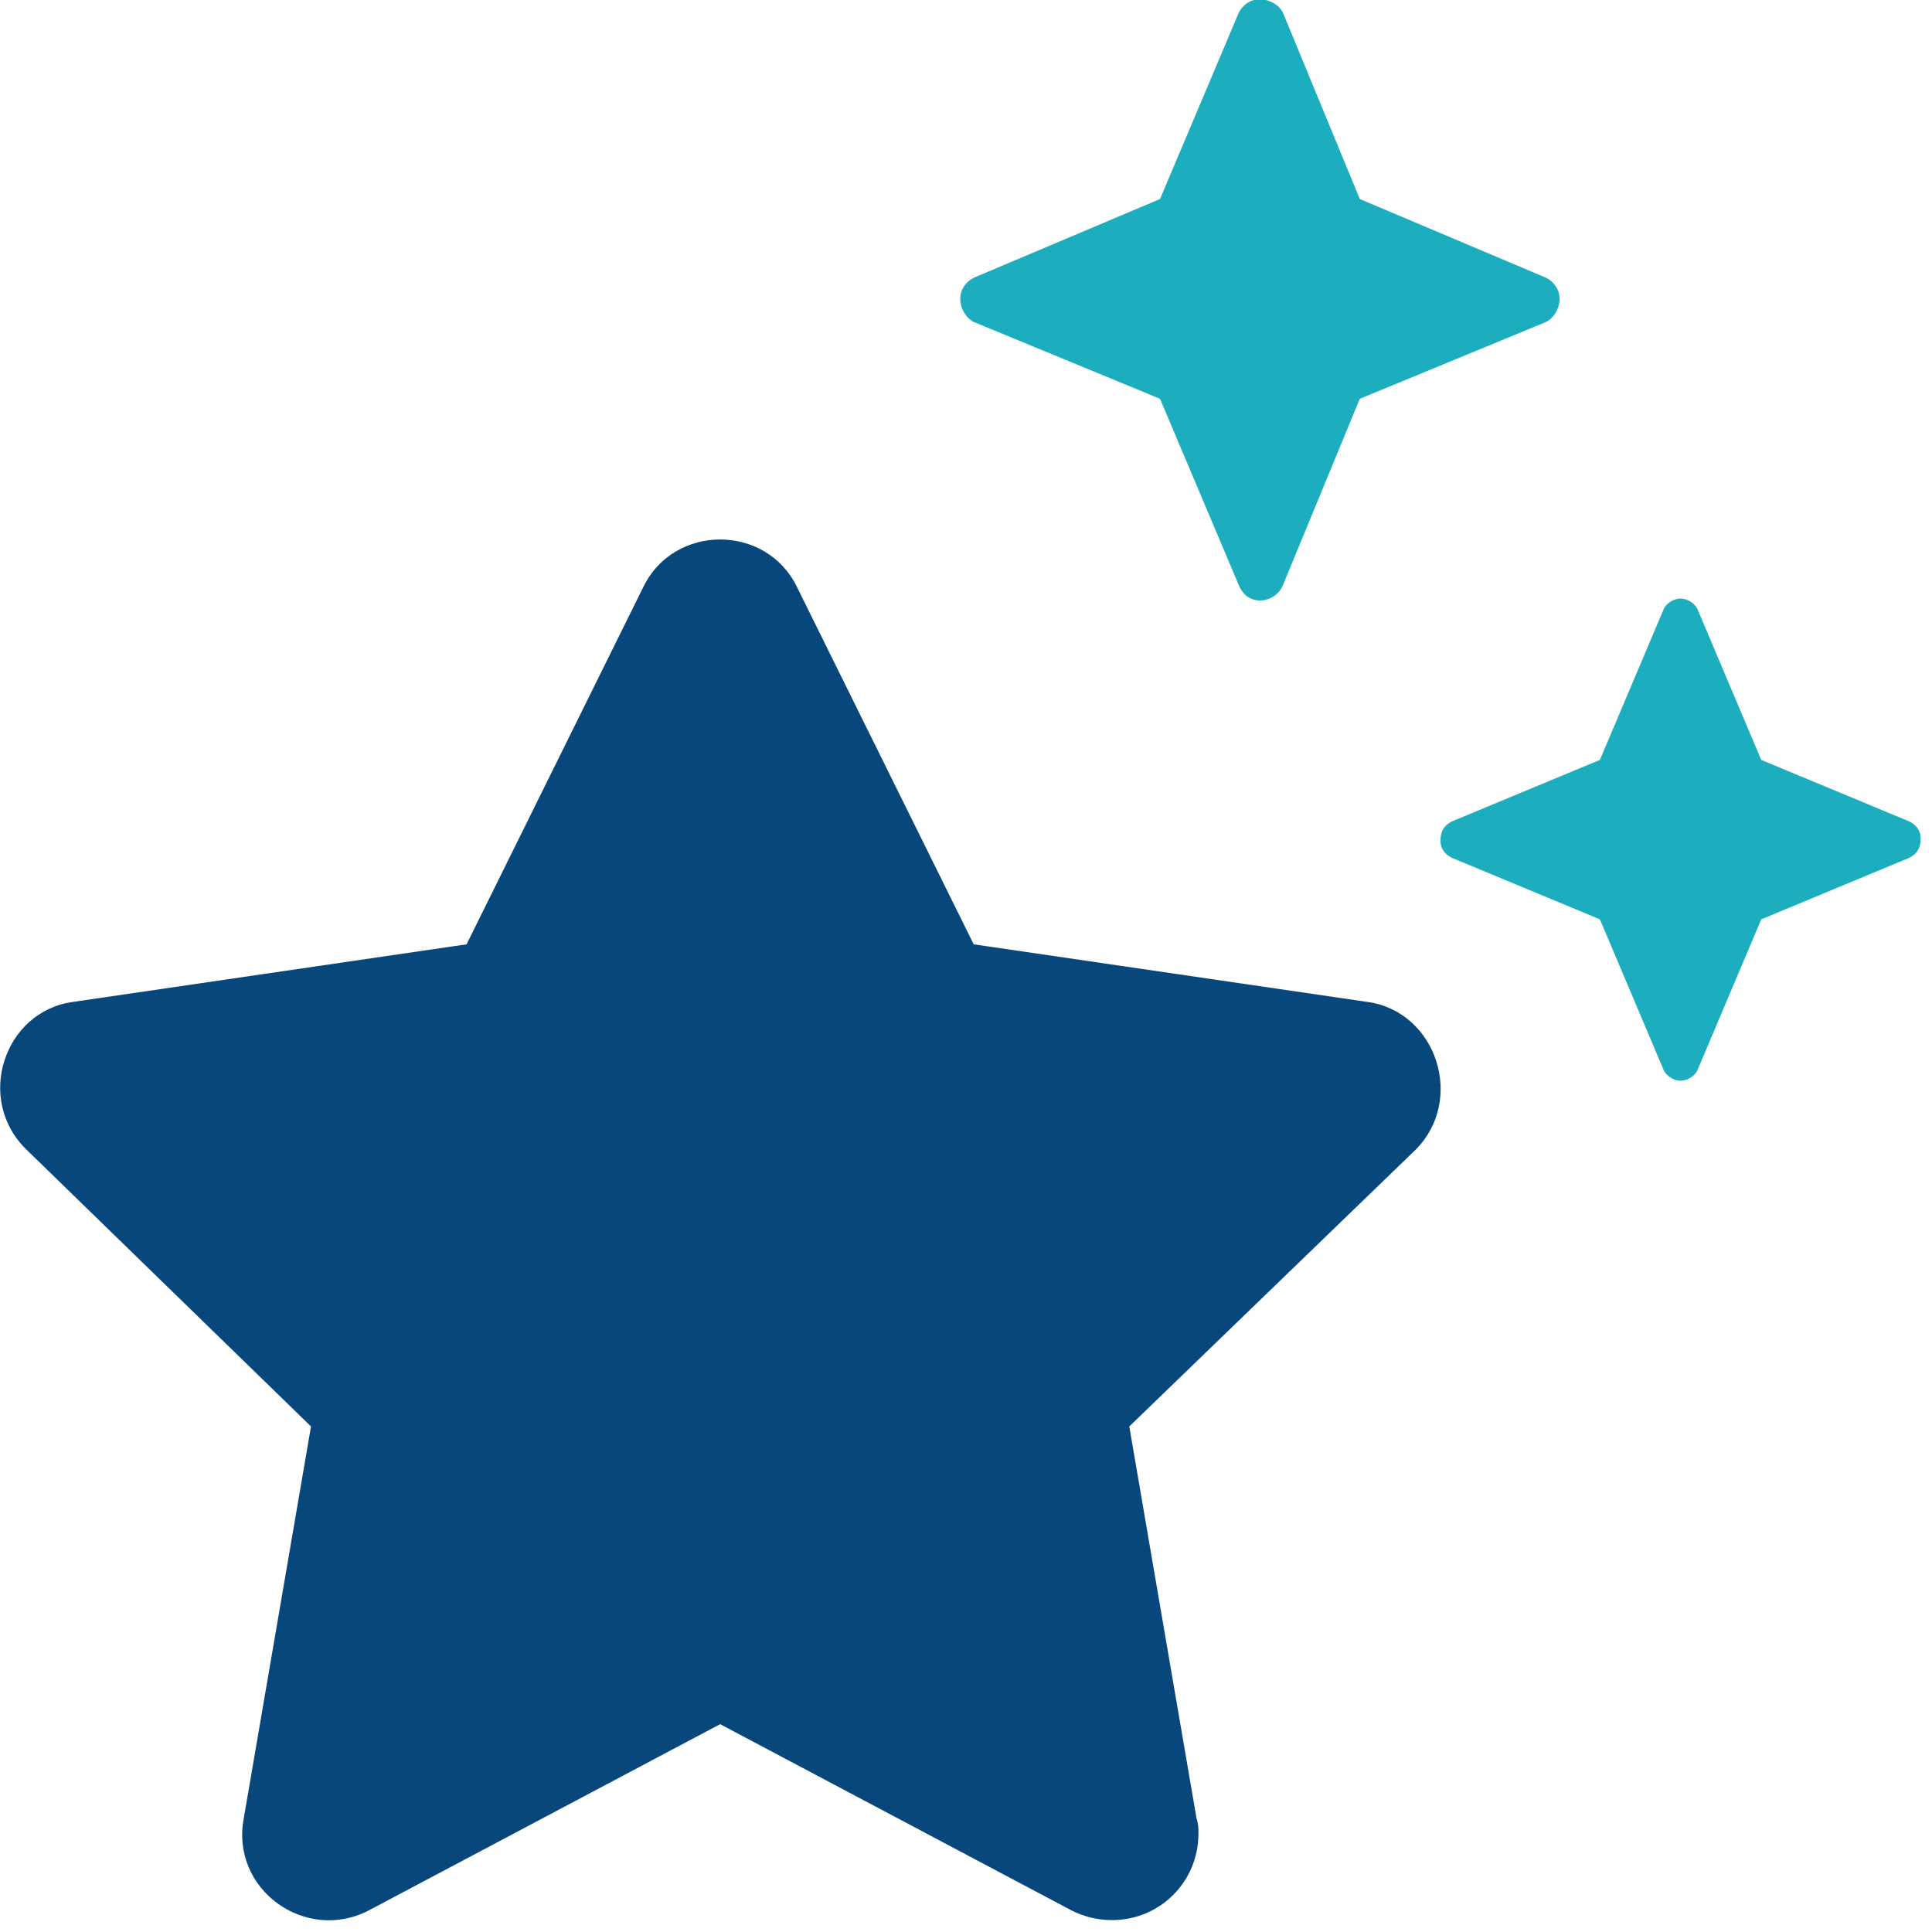
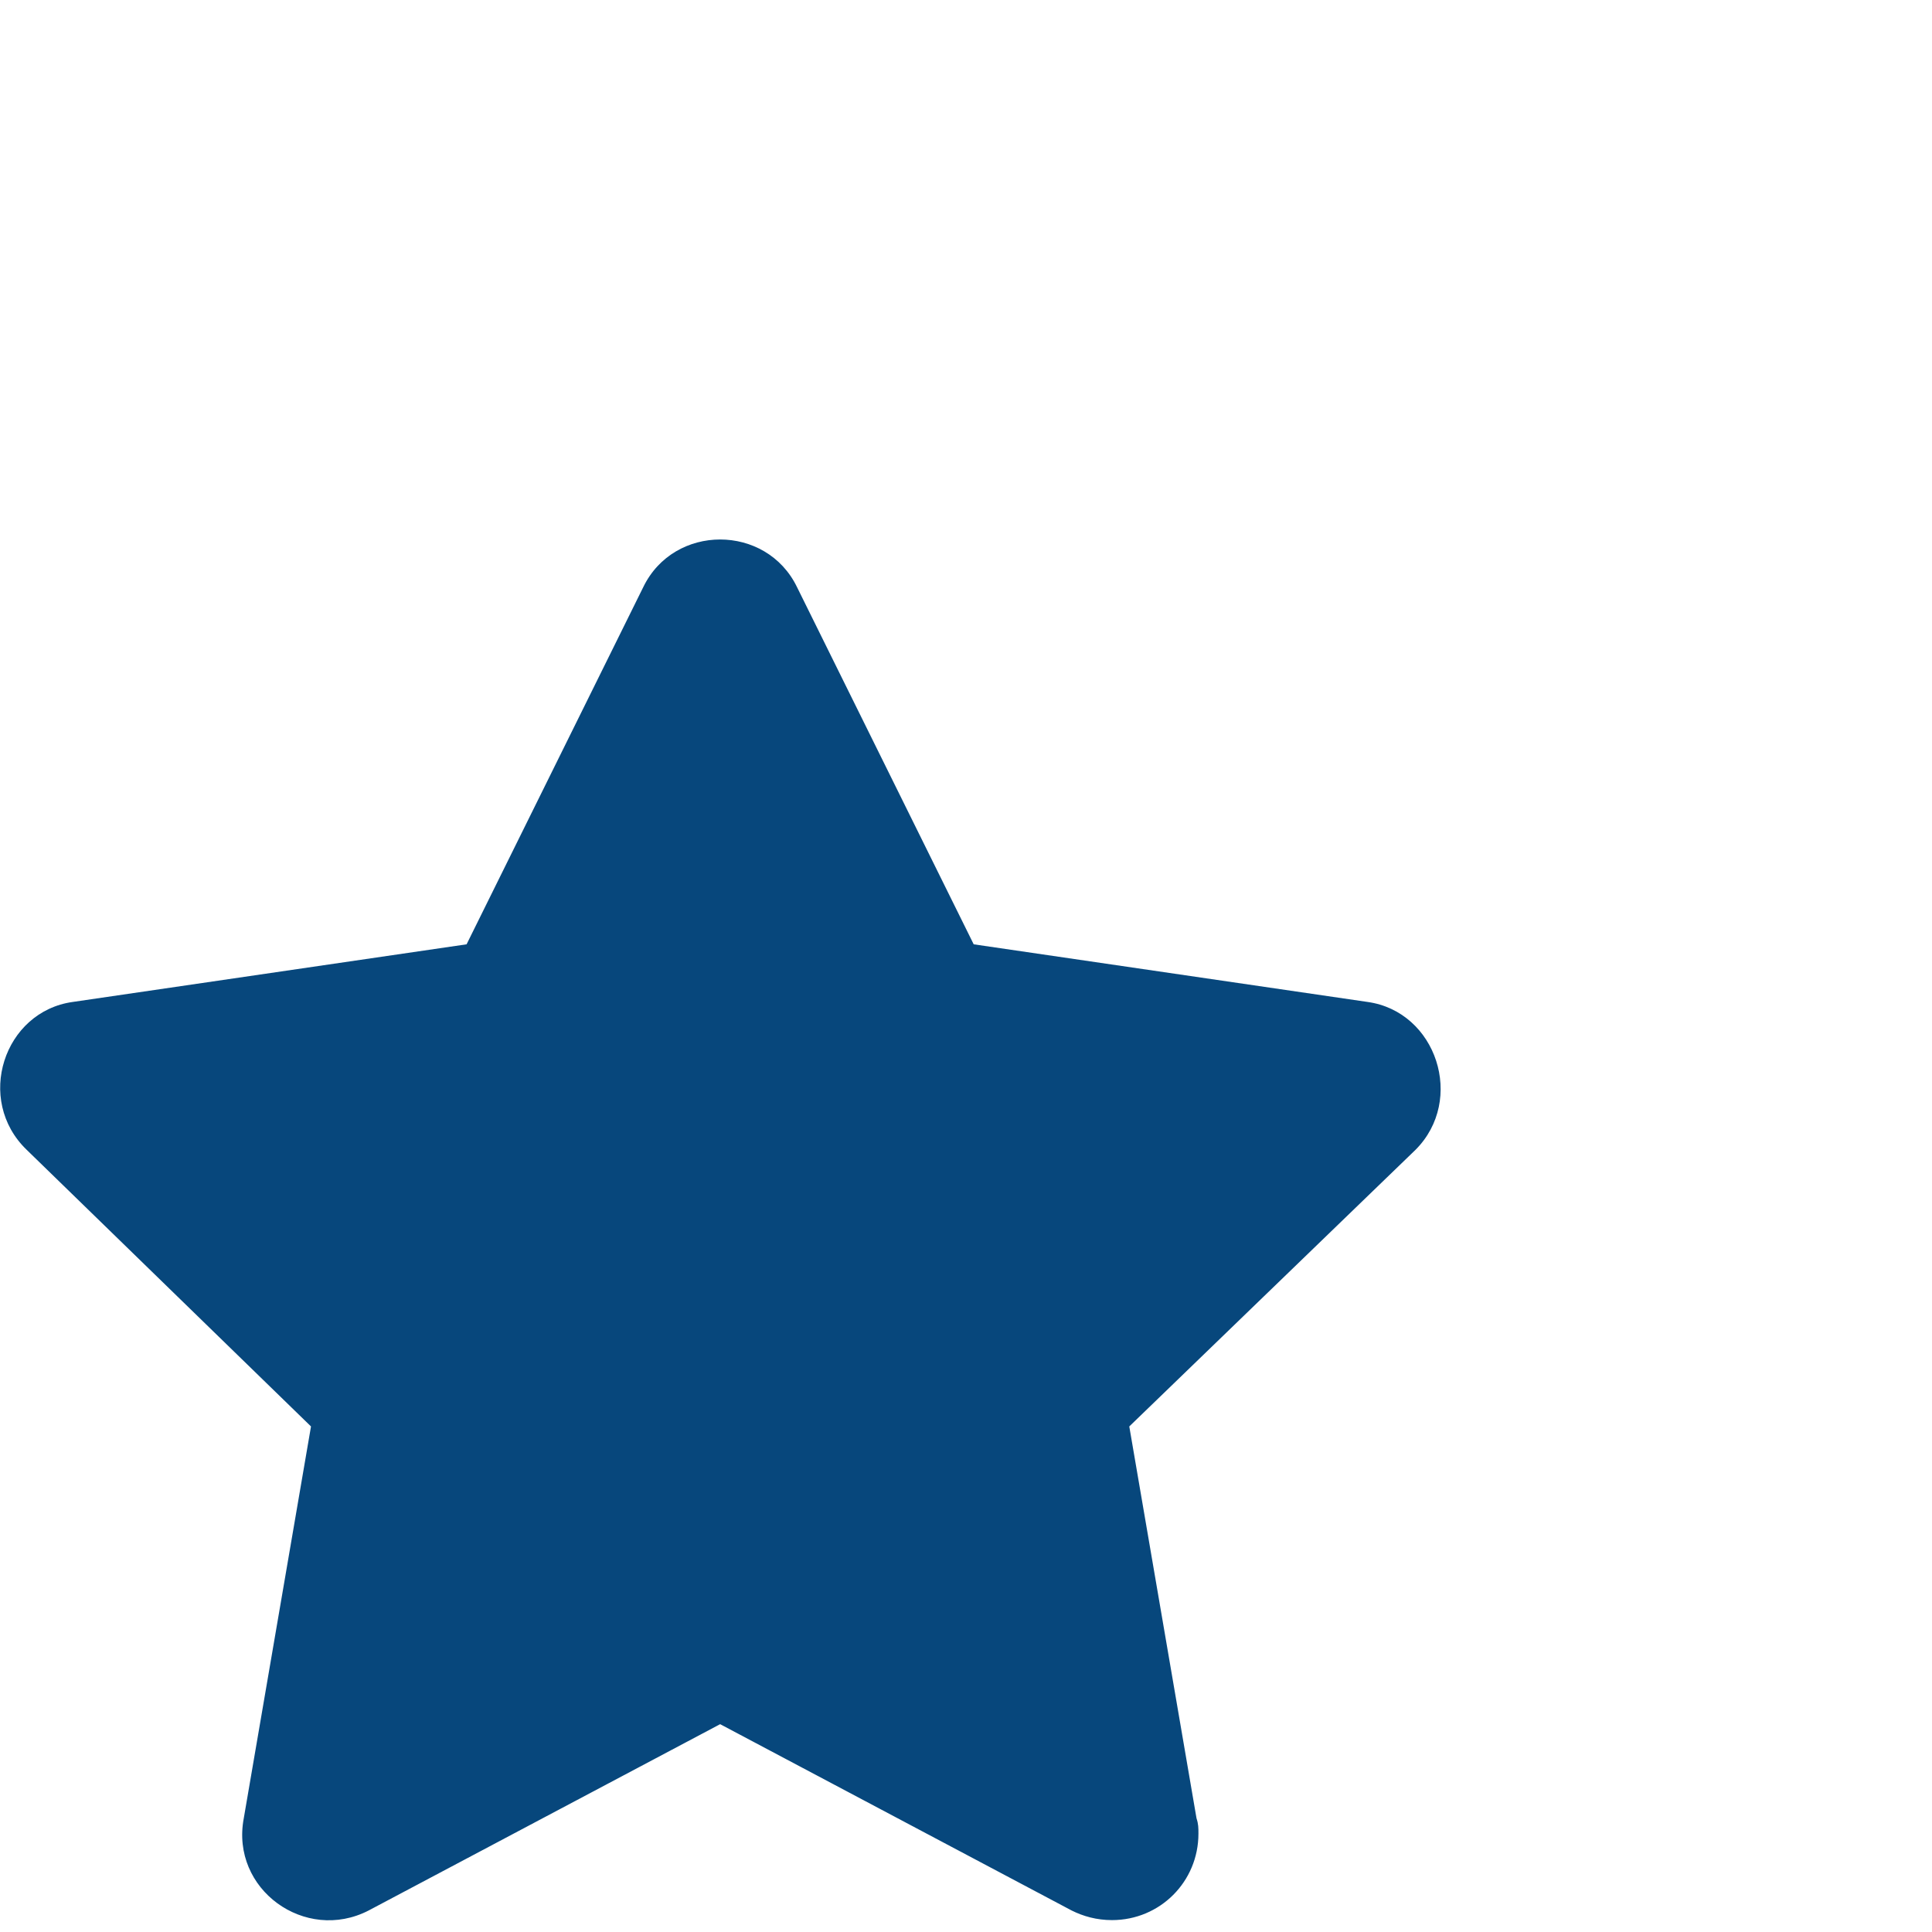
<svg xmlns="http://www.w3.org/2000/svg" width="100%" height="100%" viewBox="0 0 129 129" version="1.1" xml:space="preserve" style="fill-rule:evenodd;clip-rule:evenodd;stroke-linejoin:round;stroke-miterlimit:2;">
  <g transform="matrix(0.668,0,0,0.668,-580.824,-2478.25)">
    <g transform="matrix(1,0,0,1,-39.984,0)">
      <g transform="matrix(192,0,0,192,909.463,3877.88)">
        <path d="M0.712,-0.353L0.507,-0.383L0.415,-0.569C0.399,-0.602 0.351,-0.602 0.335,-0.569L0.243,-0.383L0.038,-0.353C0.002,-0.348 -0.013,-0.302 0.014,-0.276L0.162,-0.132L0.127,0.072C0.12,0.109 0.159,0.137 0.192,0.12L0.375,0.023L0.558,0.12C0.564,0.123 0.571,0.125 0.579,0.125C0.604,0.125 0.624,0.105 0.624,0.08C0.624,0.077 0.624,0.075 0.623,0.072L0.588,-0.132L0.737,-0.276C0.763,-0.302 0.748,-0.348 0.712,-0.353Z" style="fill:rgb(7,71,124);fill-rule:nonzero;" />
      </g>
    </g>
    <g transform="matrix(1,0,0,1,-39.984,0)">
      <g transform="matrix(192,0,0,192,909.463,3877.88)">
-         <path d="M0.812,-0.719C0.812,-0.724 0.809,-0.728 0.805,-0.73L0.708,-0.771L0.668,-0.868C0.666,-0.872 0.661,-0.875 0.656,-0.875C0.651,-0.875 0.647,-0.872 0.645,-0.868L0.604,-0.771L0.507,-0.73C0.503,-0.728 0.5,-0.724 0.5,-0.719C0.5,-0.714 0.503,-0.709 0.507,-0.707L0.604,-0.667L0.645,-0.57C0.647,-0.565 0.651,-0.562 0.656,-0.562C0.661,-0.562 0.666,-0.565 0.668,-0.57L0.708,-0.667L0.805,-0.707C0.809,-0.709 0.812,-0.714 0.812,-0.719ZM0.994,-0.447L0.917,-0.479L0.884,-0.557C0.883,-0.56 0.879,-0.563 0.875,-0.563C0.871,-0.563 0.867,-0.56 0.866,-0.557L0.833,-0.479L0.756,-0.447C0.752,-0.445 0.75,-0.442 0.75,-0.437C0.75,-0.433 0.752,-0.43 0.756,-0.428L0.833,-0.396L0.866,-0.318C0.867,-0.315 0.871,-0.312 0.875,-0.312C0.879,-0.312 0.883,-0.315 0.884,-0.318L0.917,-0.396L0.994,-0.428C0.998,-0.43 1,-0.433 1,-0.438C1,-0.442 0.998,-0.445 0.994,-0.447Z" style="fill:rgb(28,174,191);fill-rule:nonzero;" />
-       </g>
+         </g>
    </g>
  </g>
</svg>